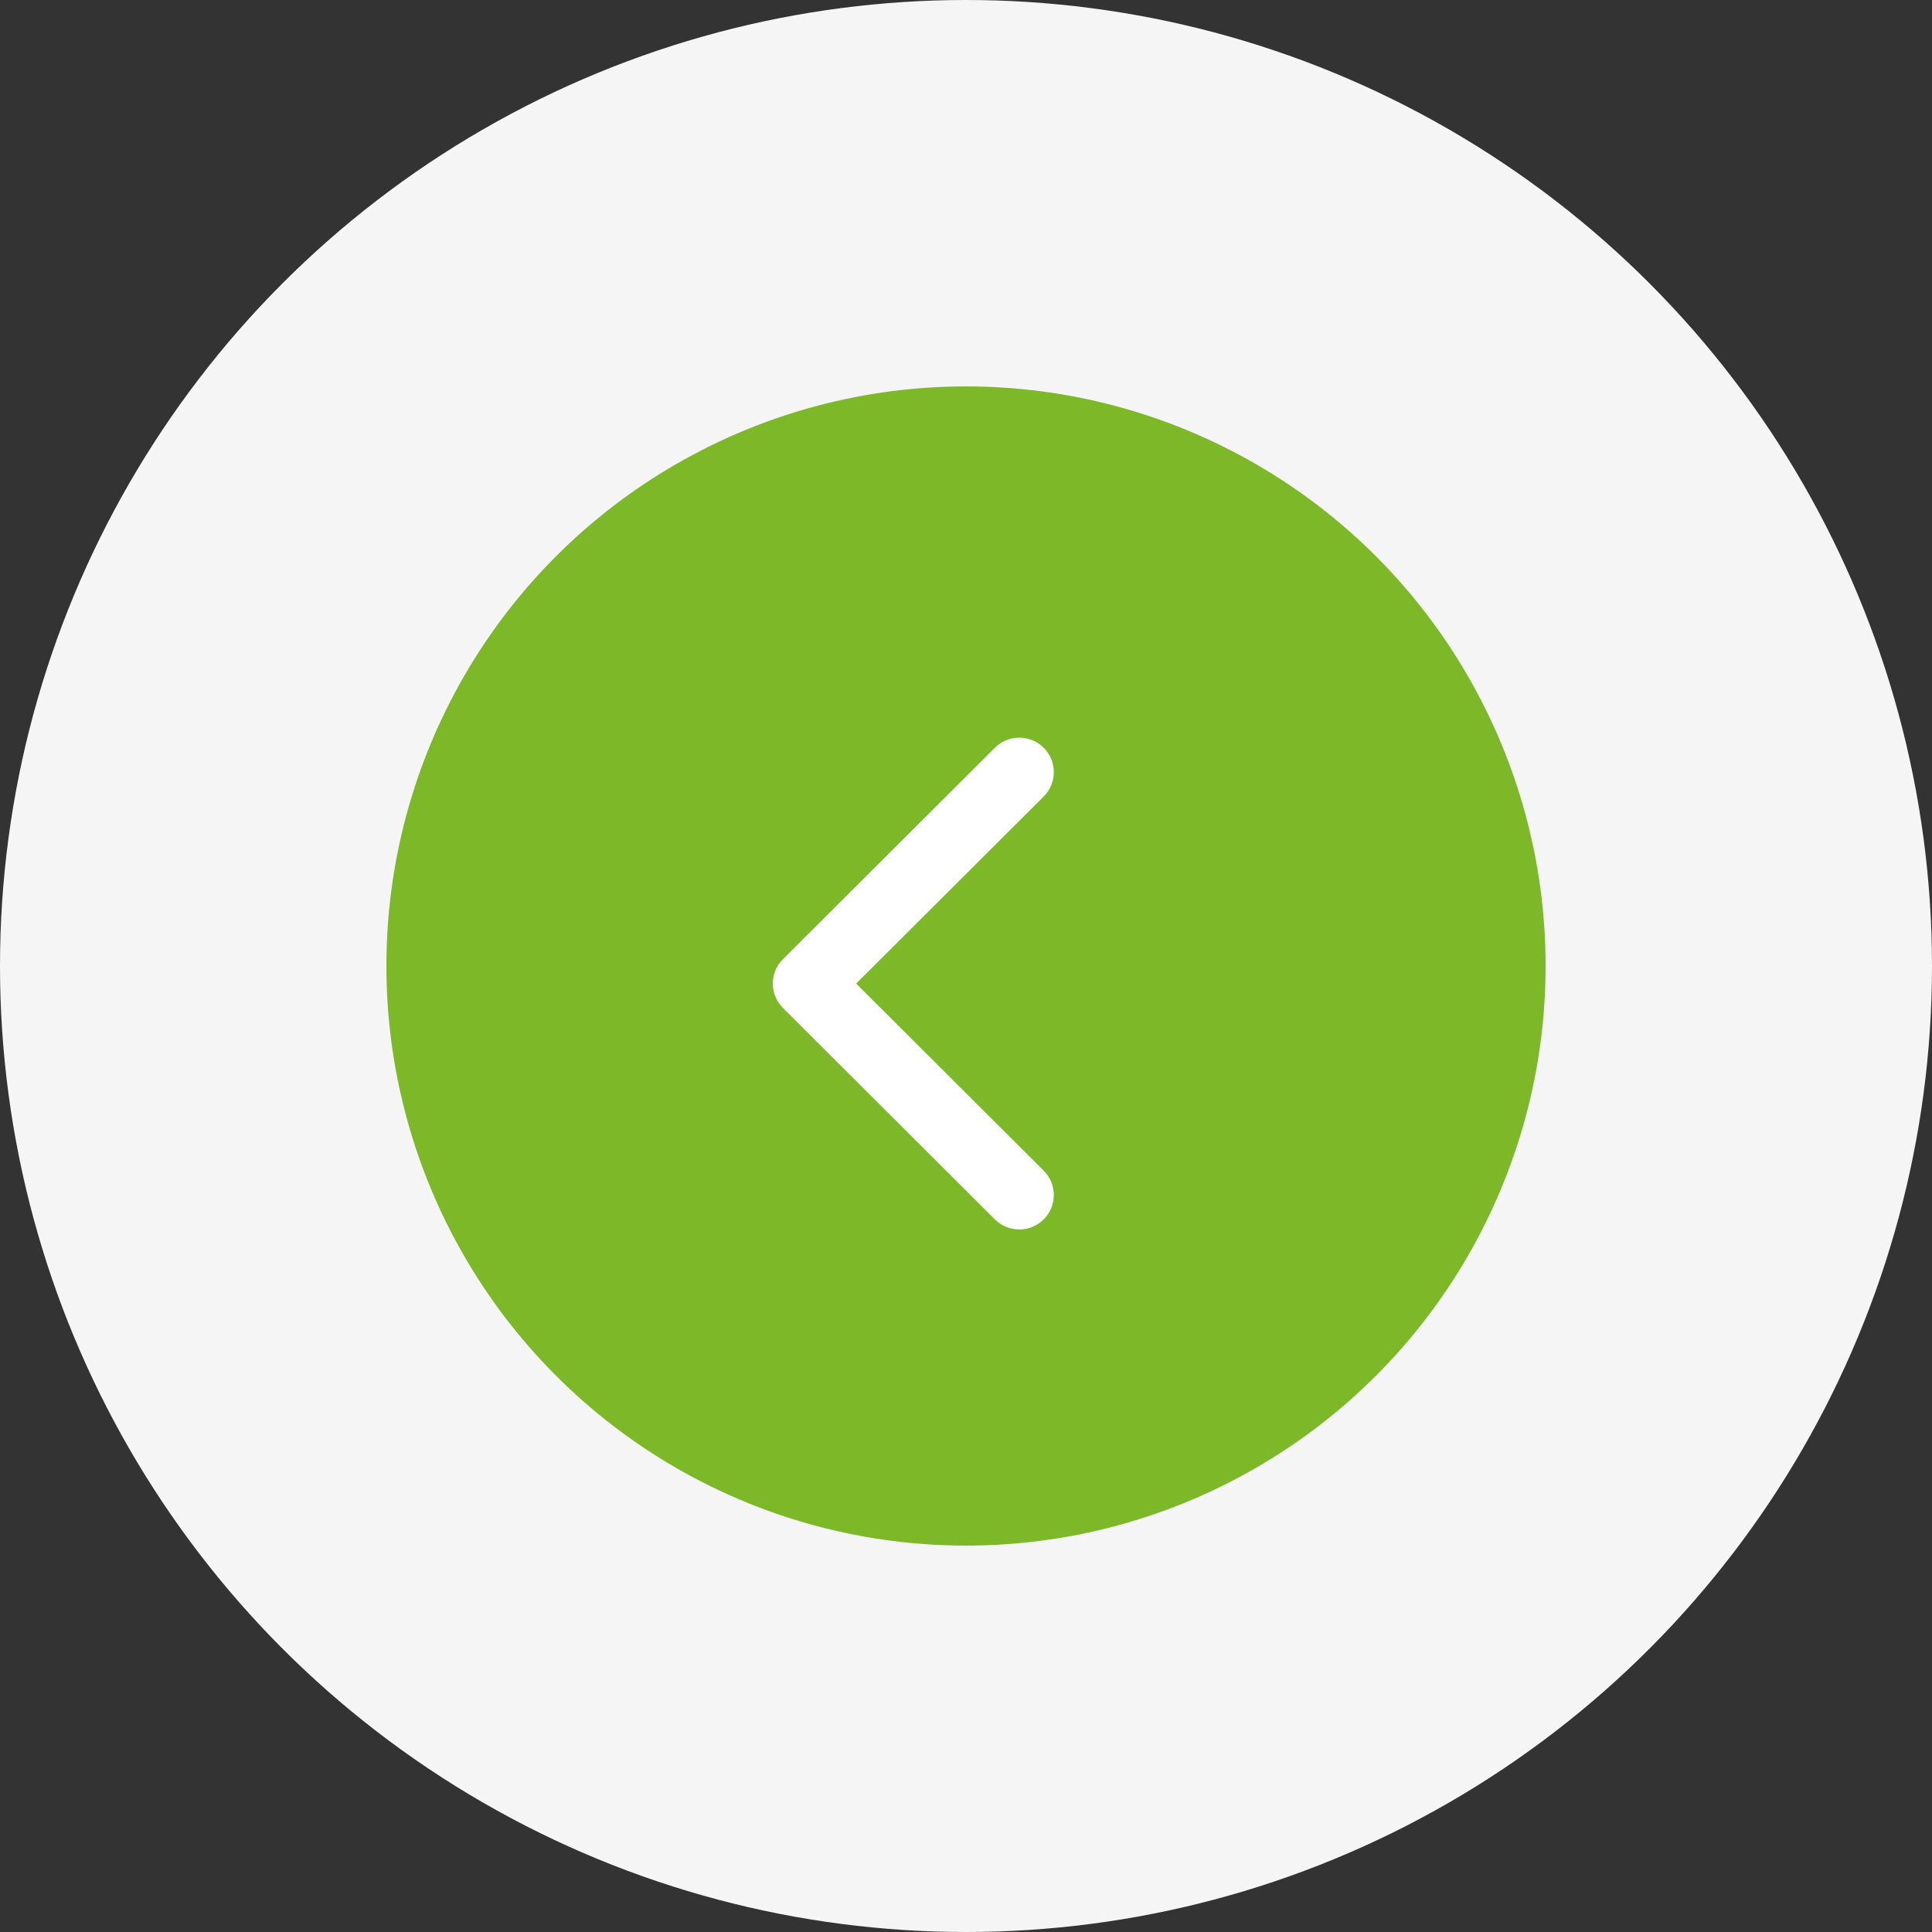
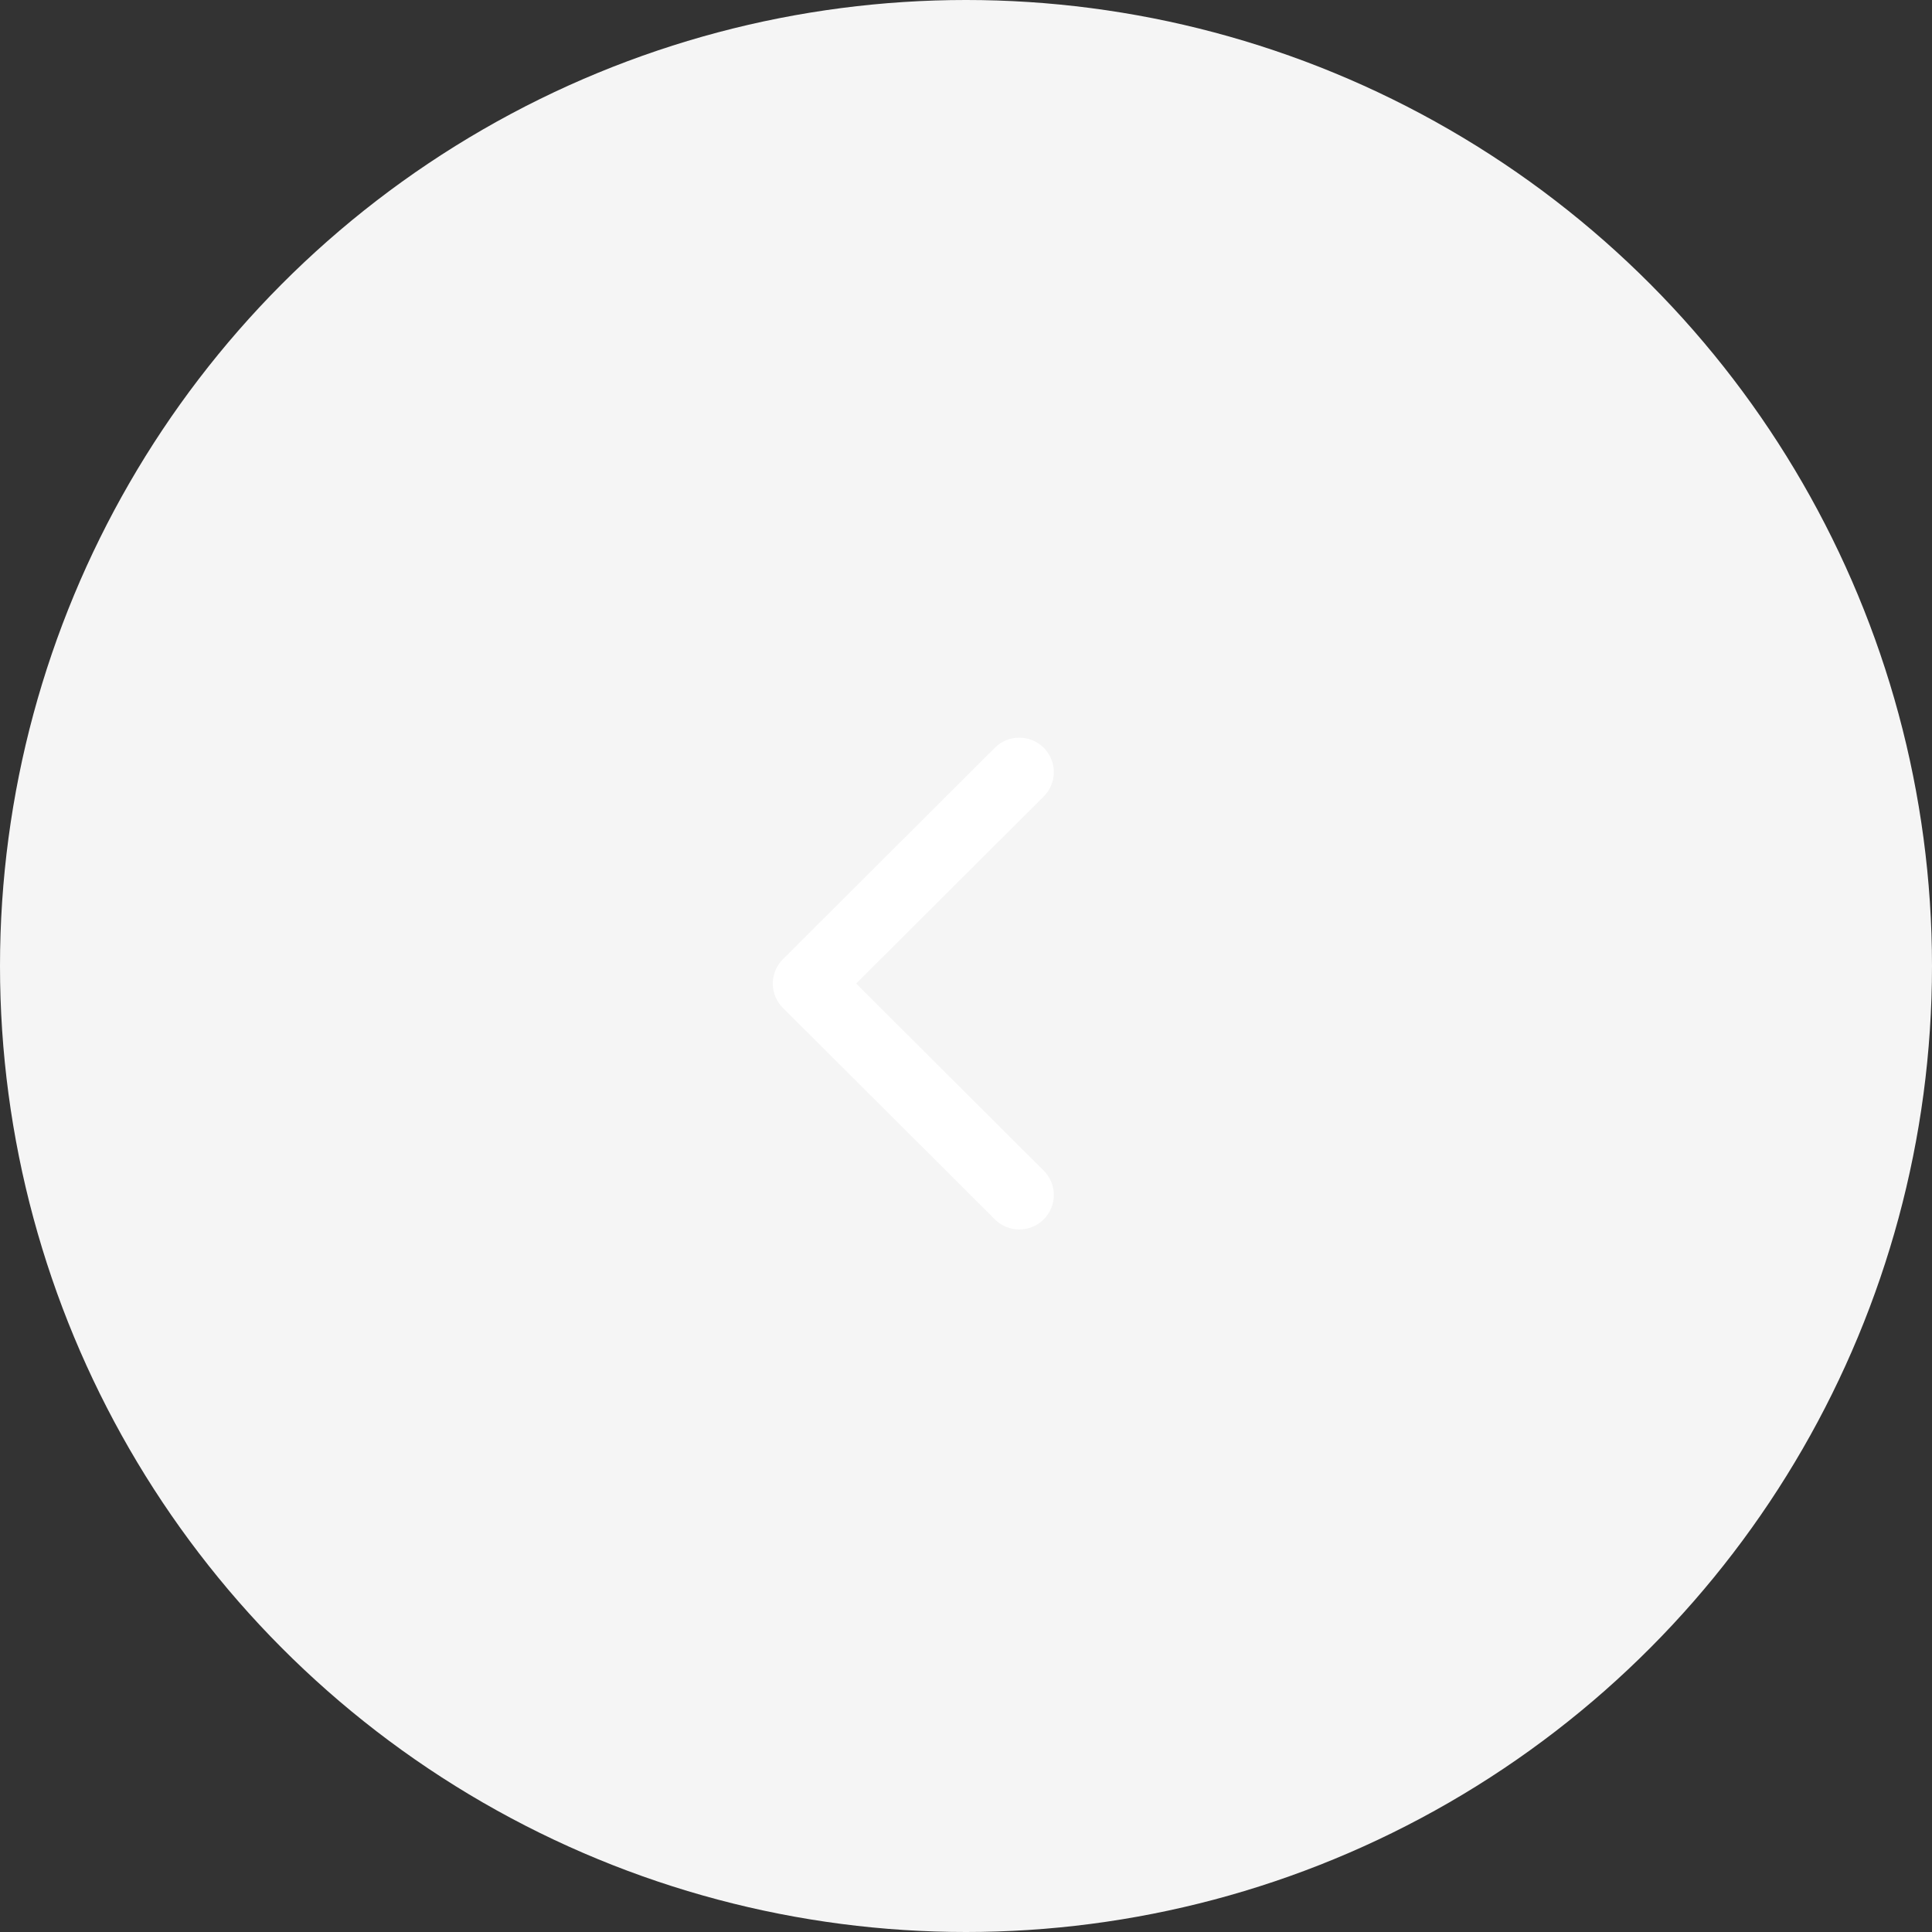
<svg xmlns="http://www.w3.org/2000/svg" width="55" height="55" viewBox="0 0 55 55" fill="none">
  <rect x="0" y="0" width="55" height="55" fill="#333333" stroke="none" />
  <circle cx="27.5" cy="27.5" r="27.5" fill="#F5F5F5" />
-   <circle cx="27.5" cy="27.5" r="16.5" fill="#7DB828" />
  <path d="M22.288 28.693L28.322 34.713C28.706 35.096 29.328 35.096 29.712 34.713C30.096 34.33 30.096 33.709 29.712 33.326L24.373 28L29.712 22.674C30.096 22.291 30.096 21.67 29.712 21.287C29.328 20.904 28.706 20.904 28.322 21.287L22.288 27.307C22.096 27.498 22 27.749 22 28C22 28.251 22.096 28.502 22.288 28.693Z" fill="white" />
</svg>